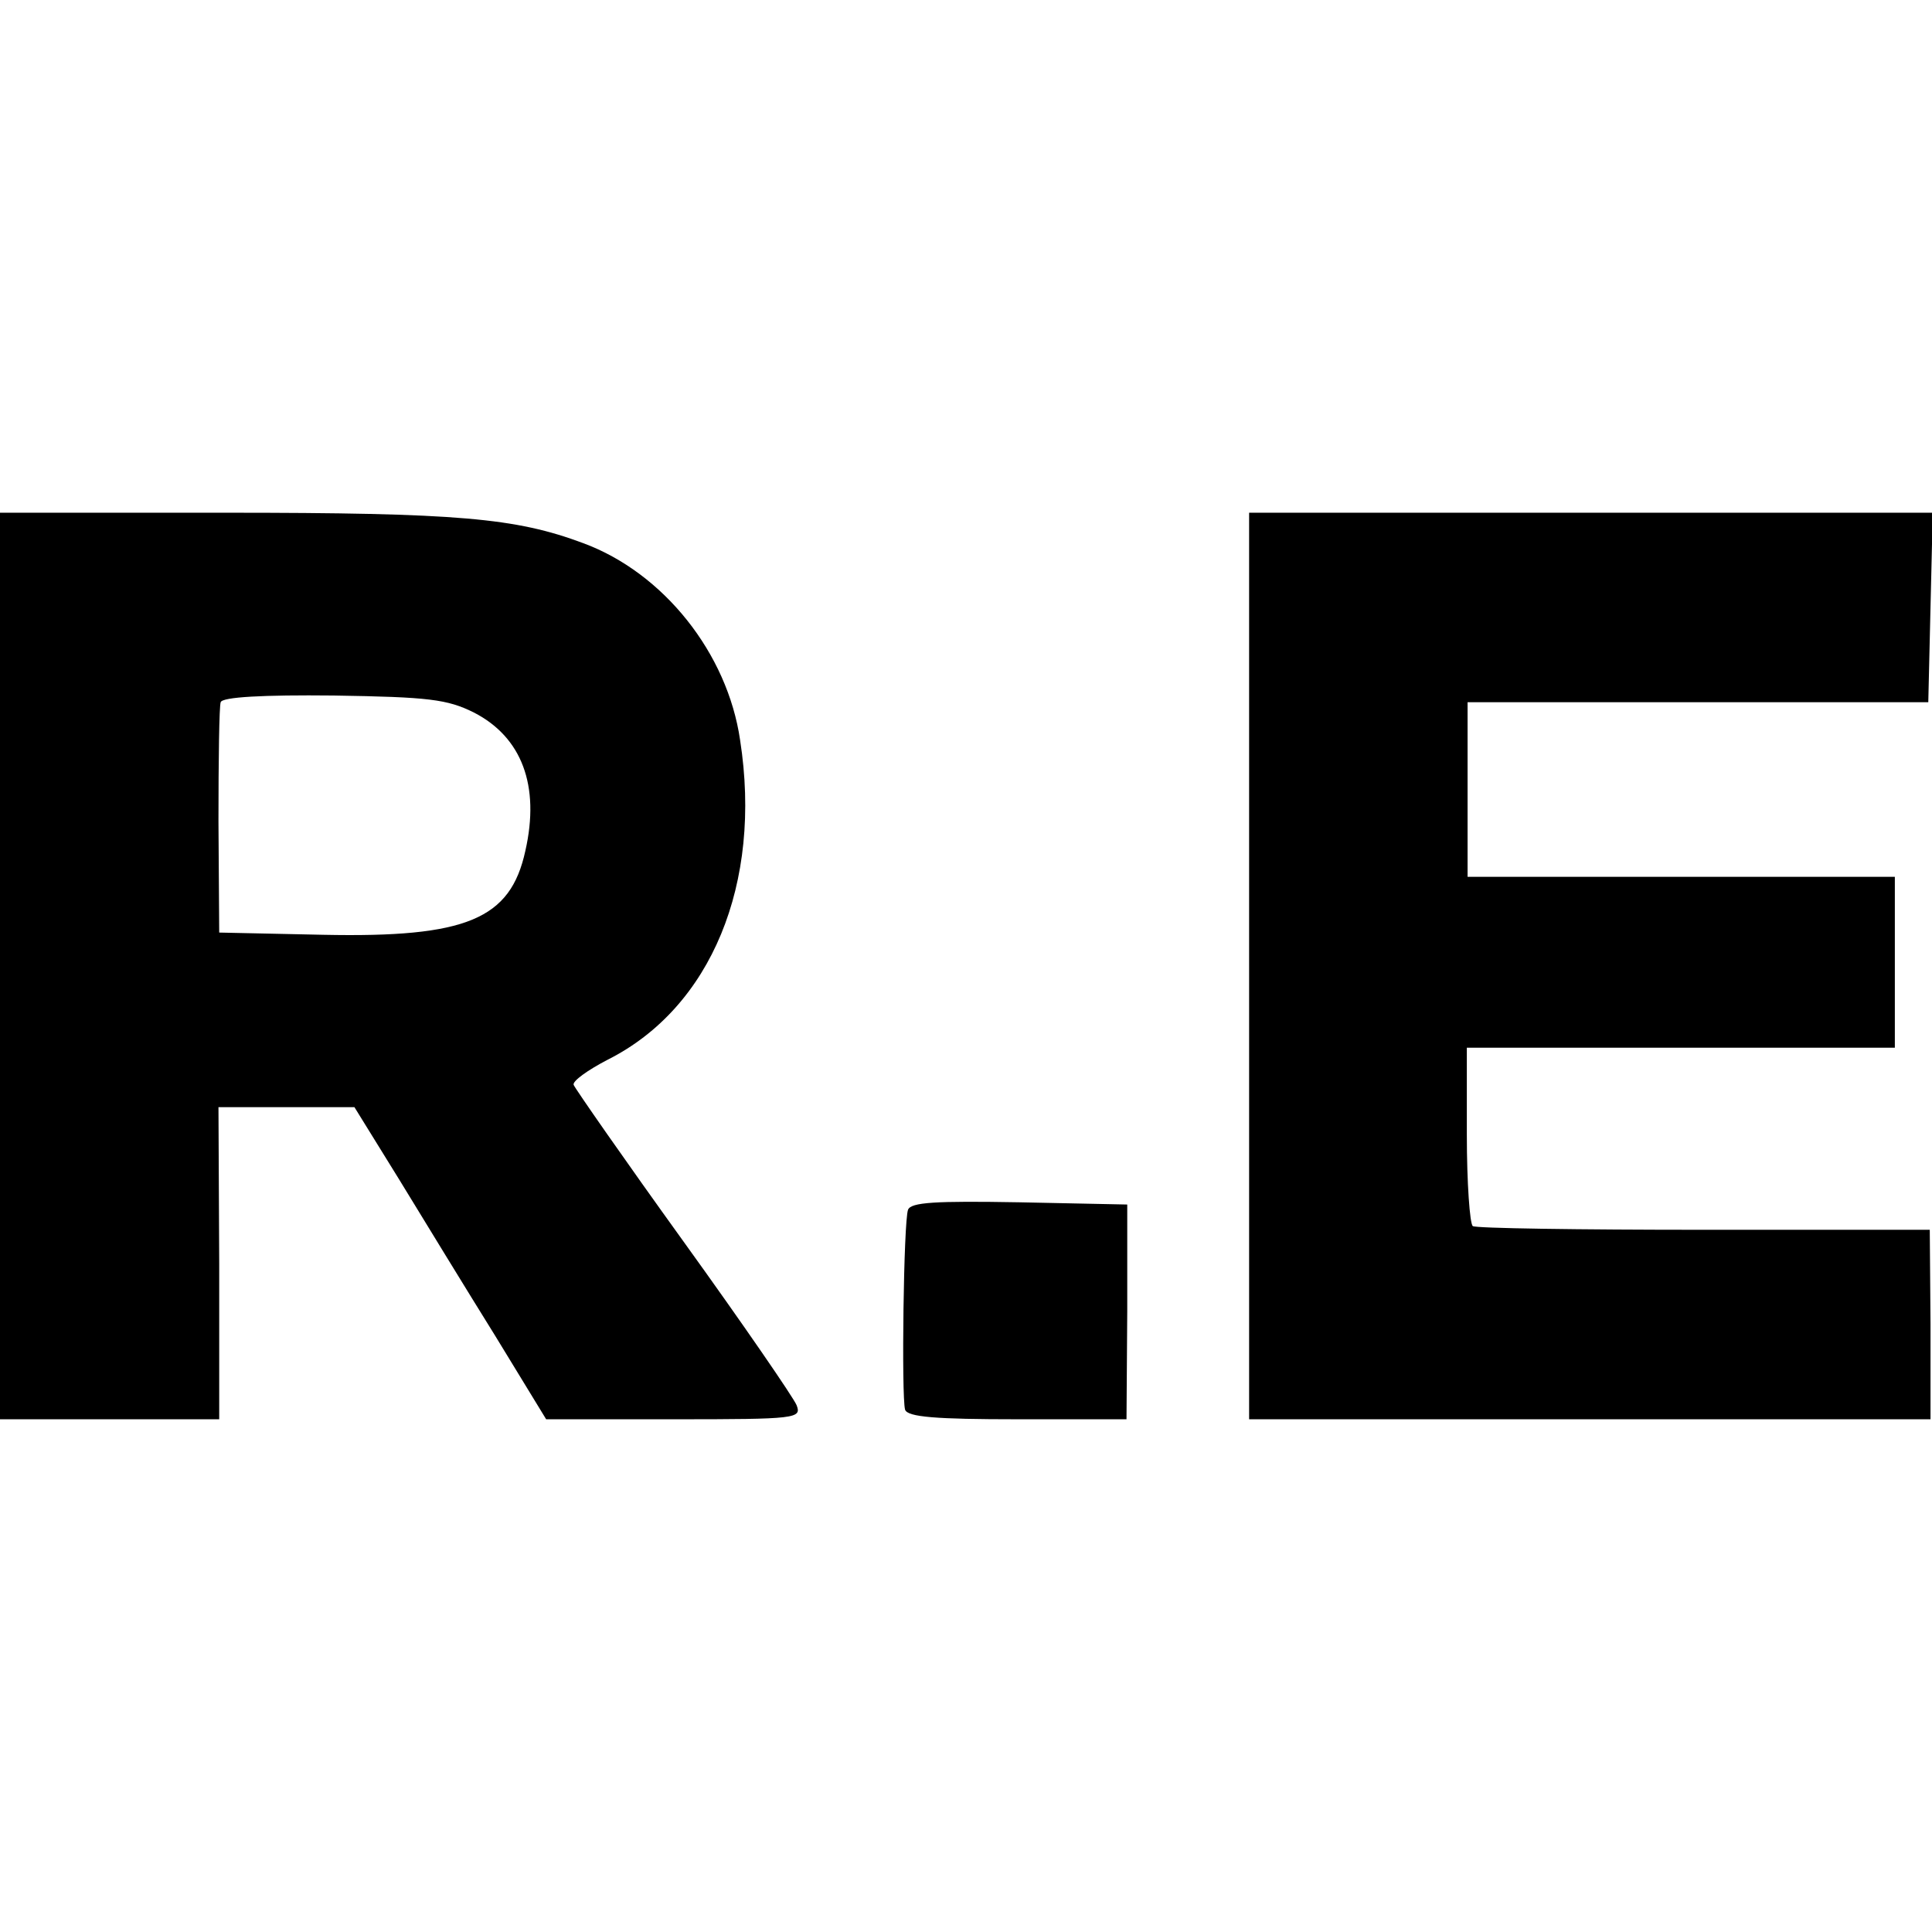
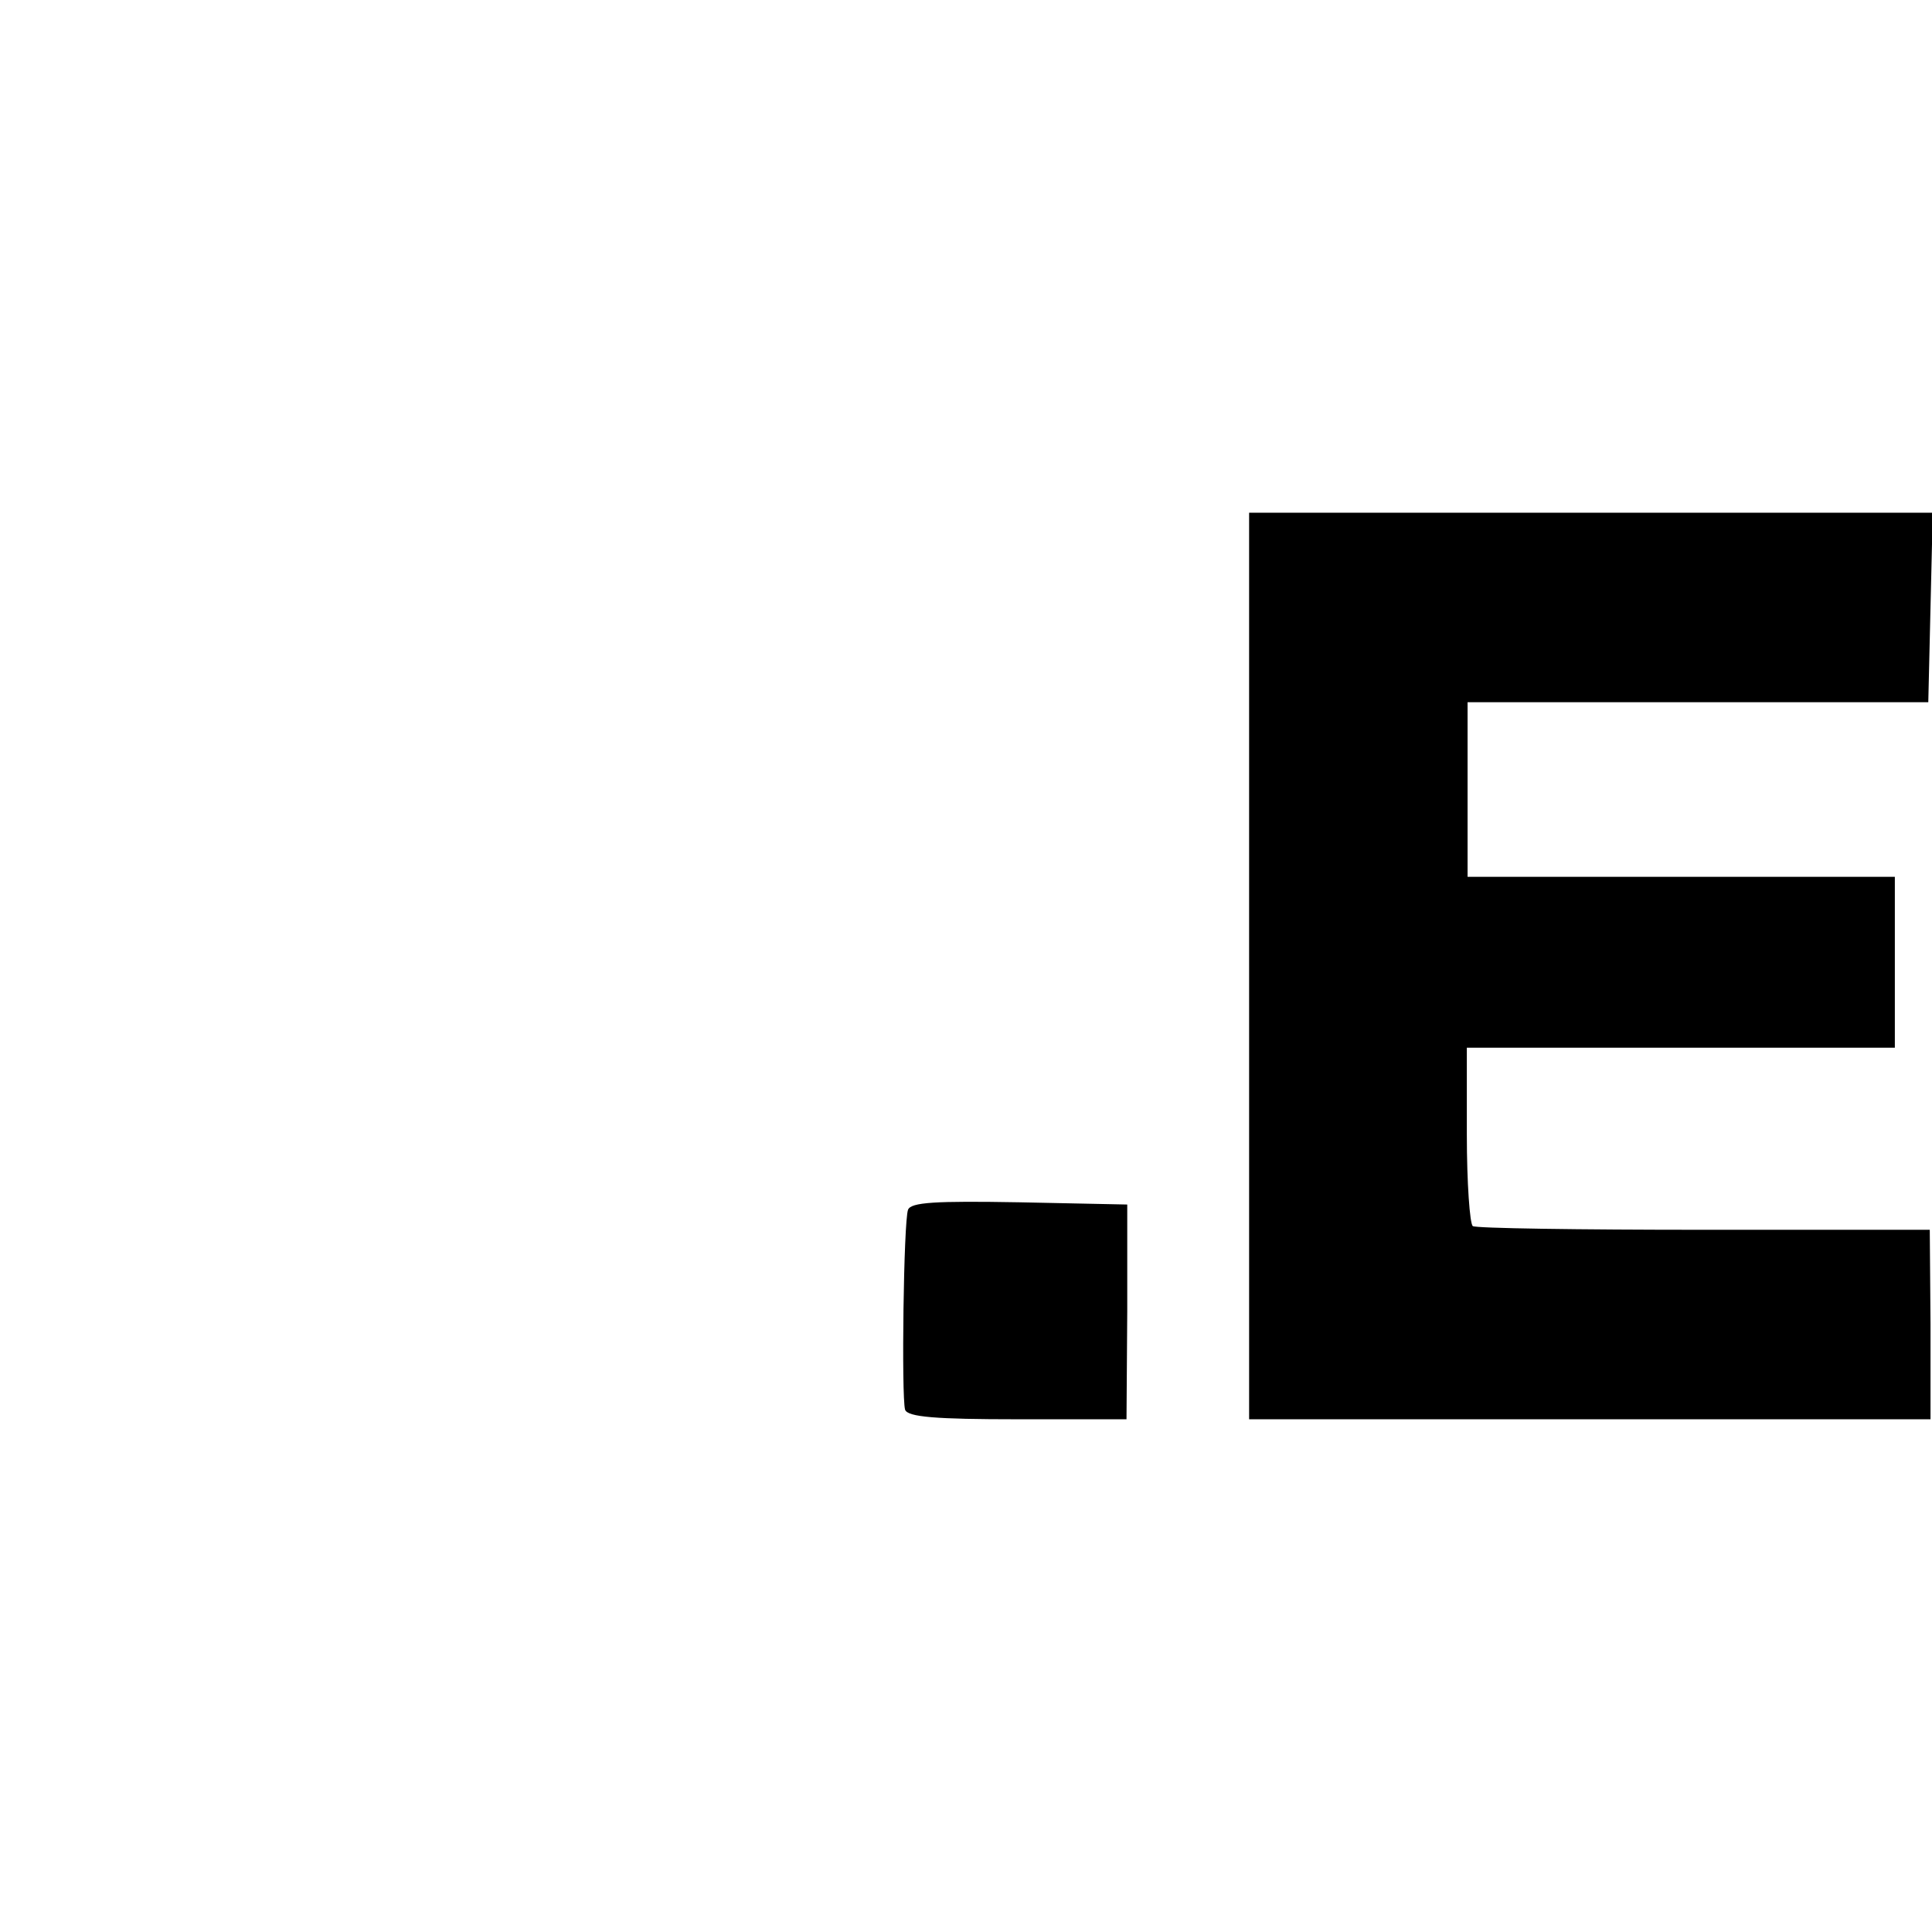
<svg xmlns="http://www.w3.org/2000/svg" version="1.0" width="260pt" height="260pt" viewBox="0 0 260 260" preserveAspectRatio="xMidYMid meet">
  <g transform="translate(0,260) scale(0.1,-0.1)" fill="#000000" stroke="none">
-     <path d="M0 1300 l0 -610 148 0 147 0 0 210 -1 210 91 0 92 0 60 -97 c33 -54 91 -149 129 -210 l69 -113 172 0 c165 0 172 1 165 19 -4 10 -72 109 -152 220 -80 111 -146 206 -148 211 -2 5 19 20 46 34 139 70 208 237 178 430 -17 117 -103 225 -211 265 -91 34 -168 41 -482 41 l-303 0 0 -610z m638 341 c64 -33 89 -98 69 -186 -20 -92 -79 -117 -272 -113 l-140 3 -1 150 c0 83 1 155 3 160 2 7 57 10 152 9 128 -2 153 -5 189 -23z" />
    <path d="M1681 1300 l0 -610 459 0 458 0 0 128 -1 127 -304 0 c-168 0 -308 2 -311 5 -4 3 -8 58 -8 123 l0 117 288 0 288 0 0 115 0 115 -288 0 -287 0 0 118 0 117 310 0 310 0 3 128 3 127 -460 0 -460 0 0 -610z" />
    <path d="M1222 972 c-6 -16 -9 -251 -4 -269 3 -10 42 -13 151 -13 l147 0 1 145 0 144 -145 3 c-114 2 -146 0 -150 -10z" />
  </g>
</svg>